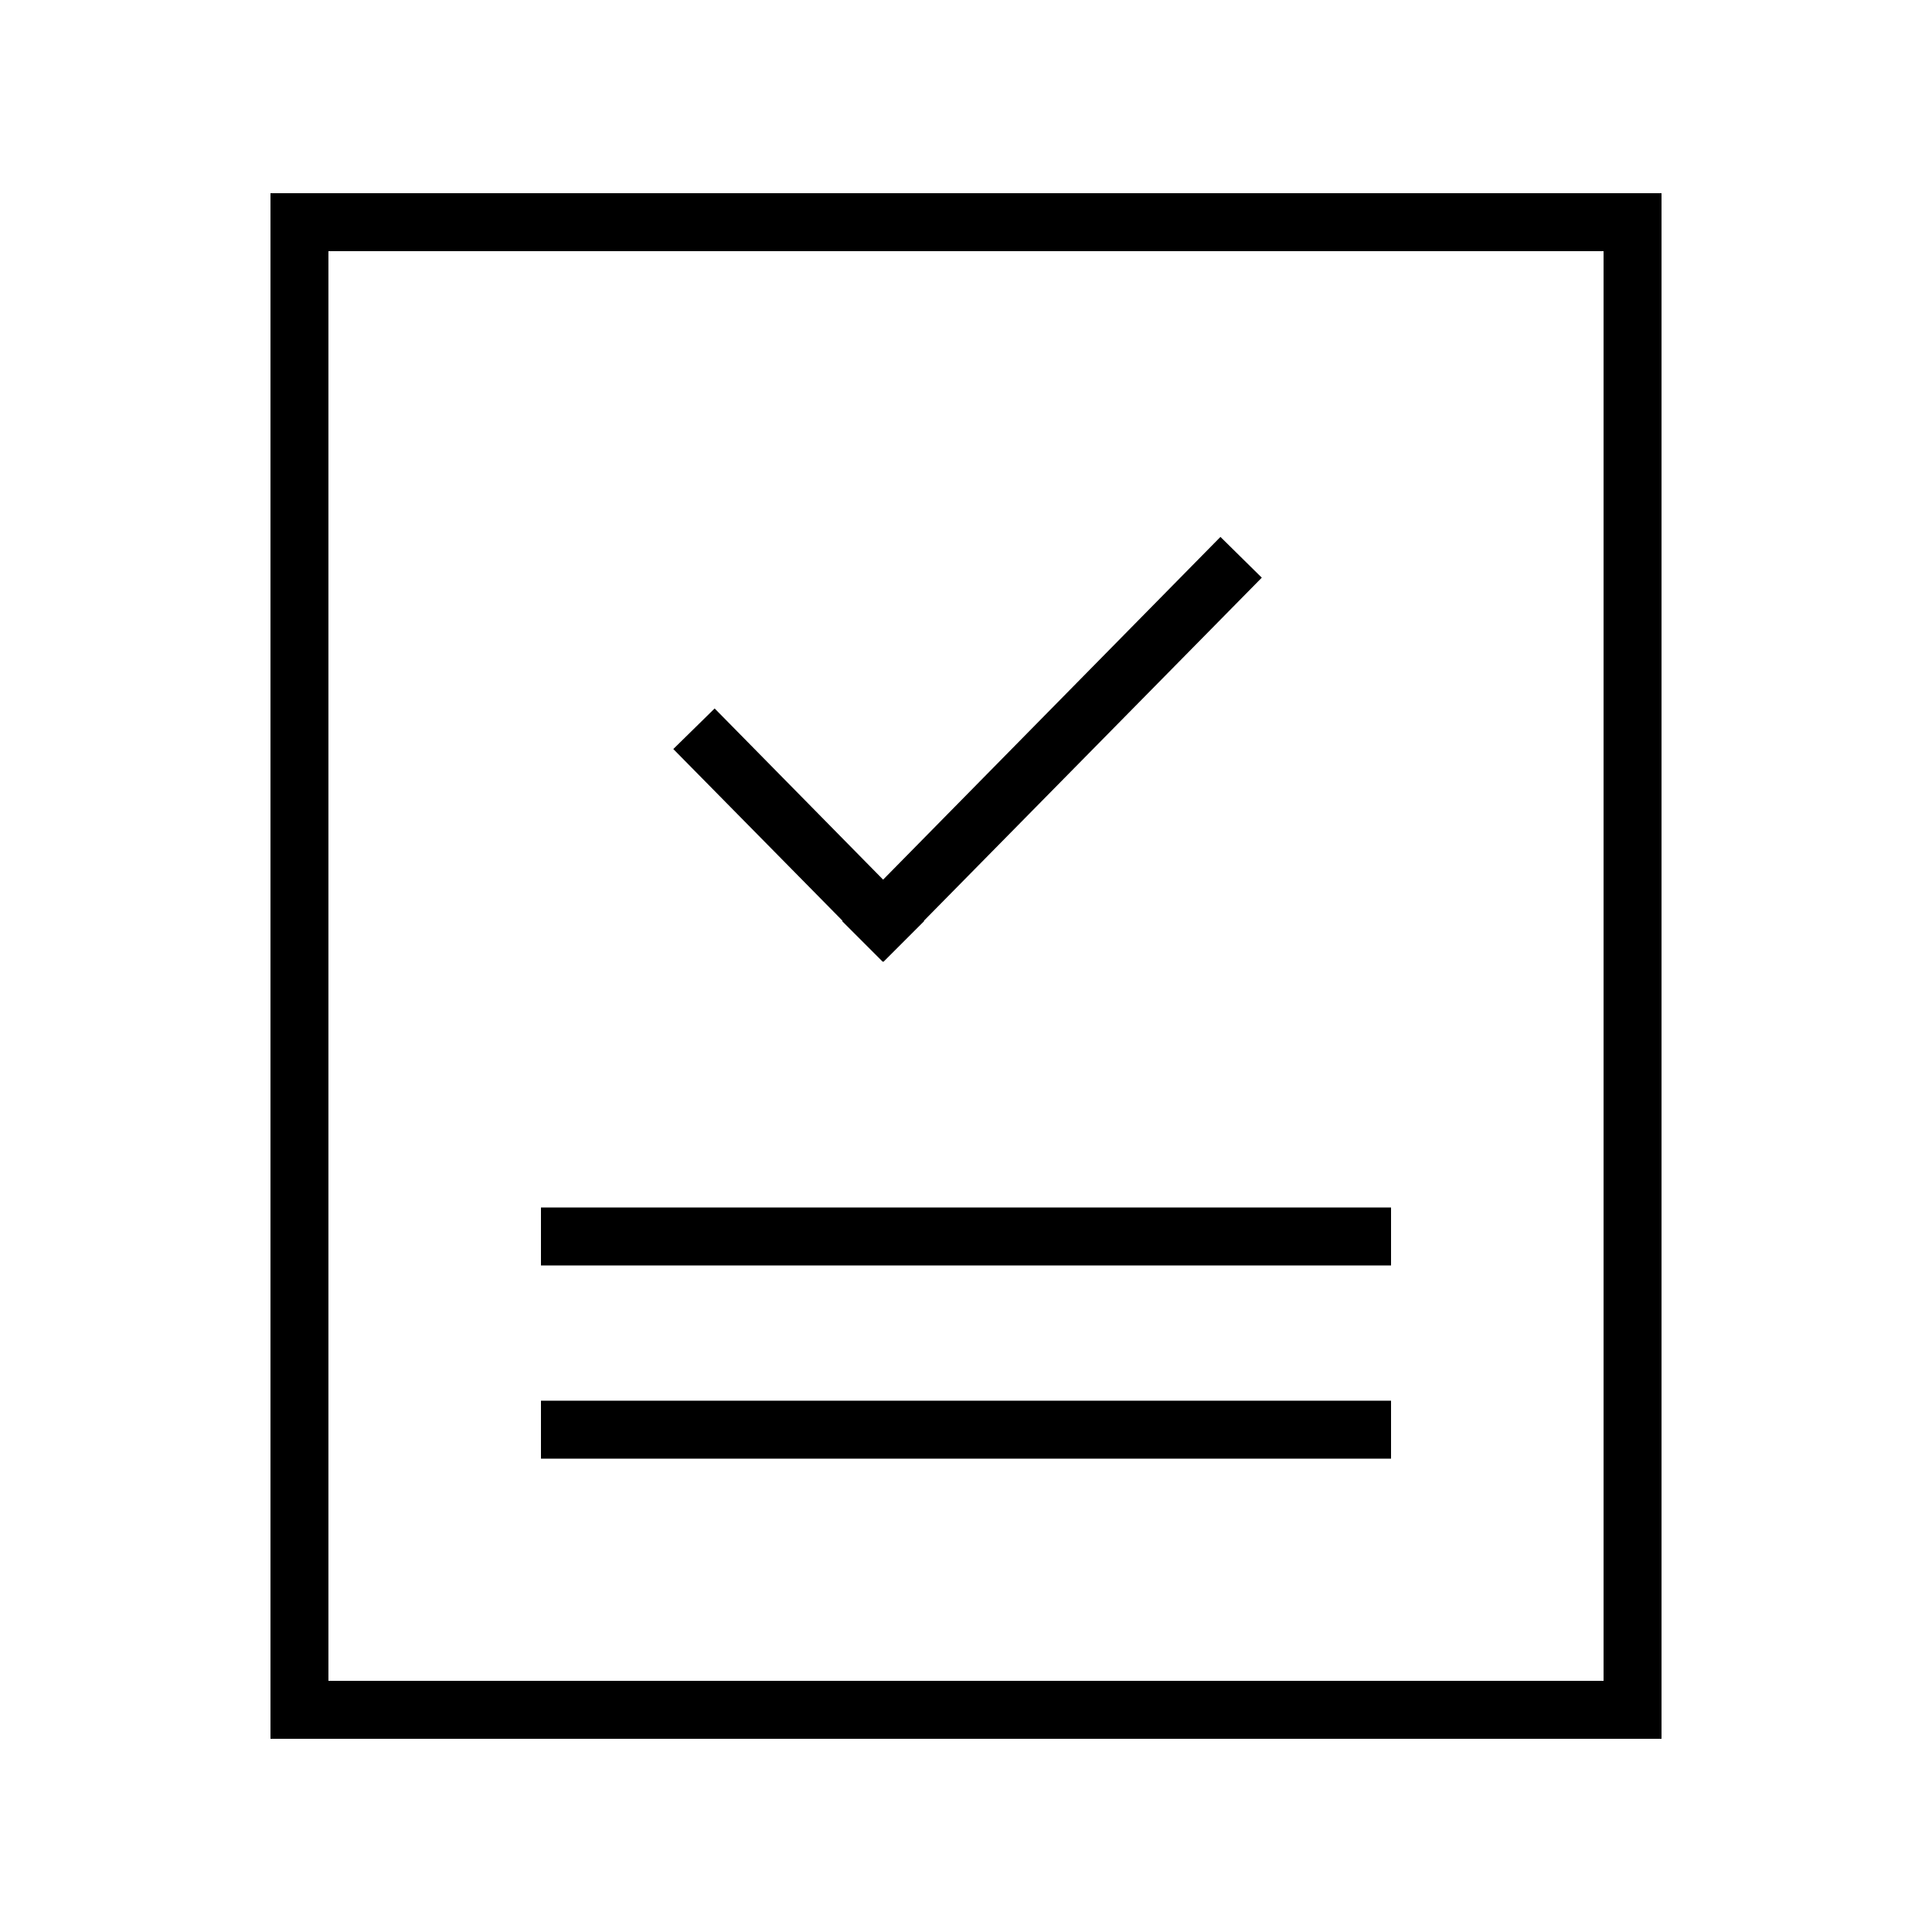
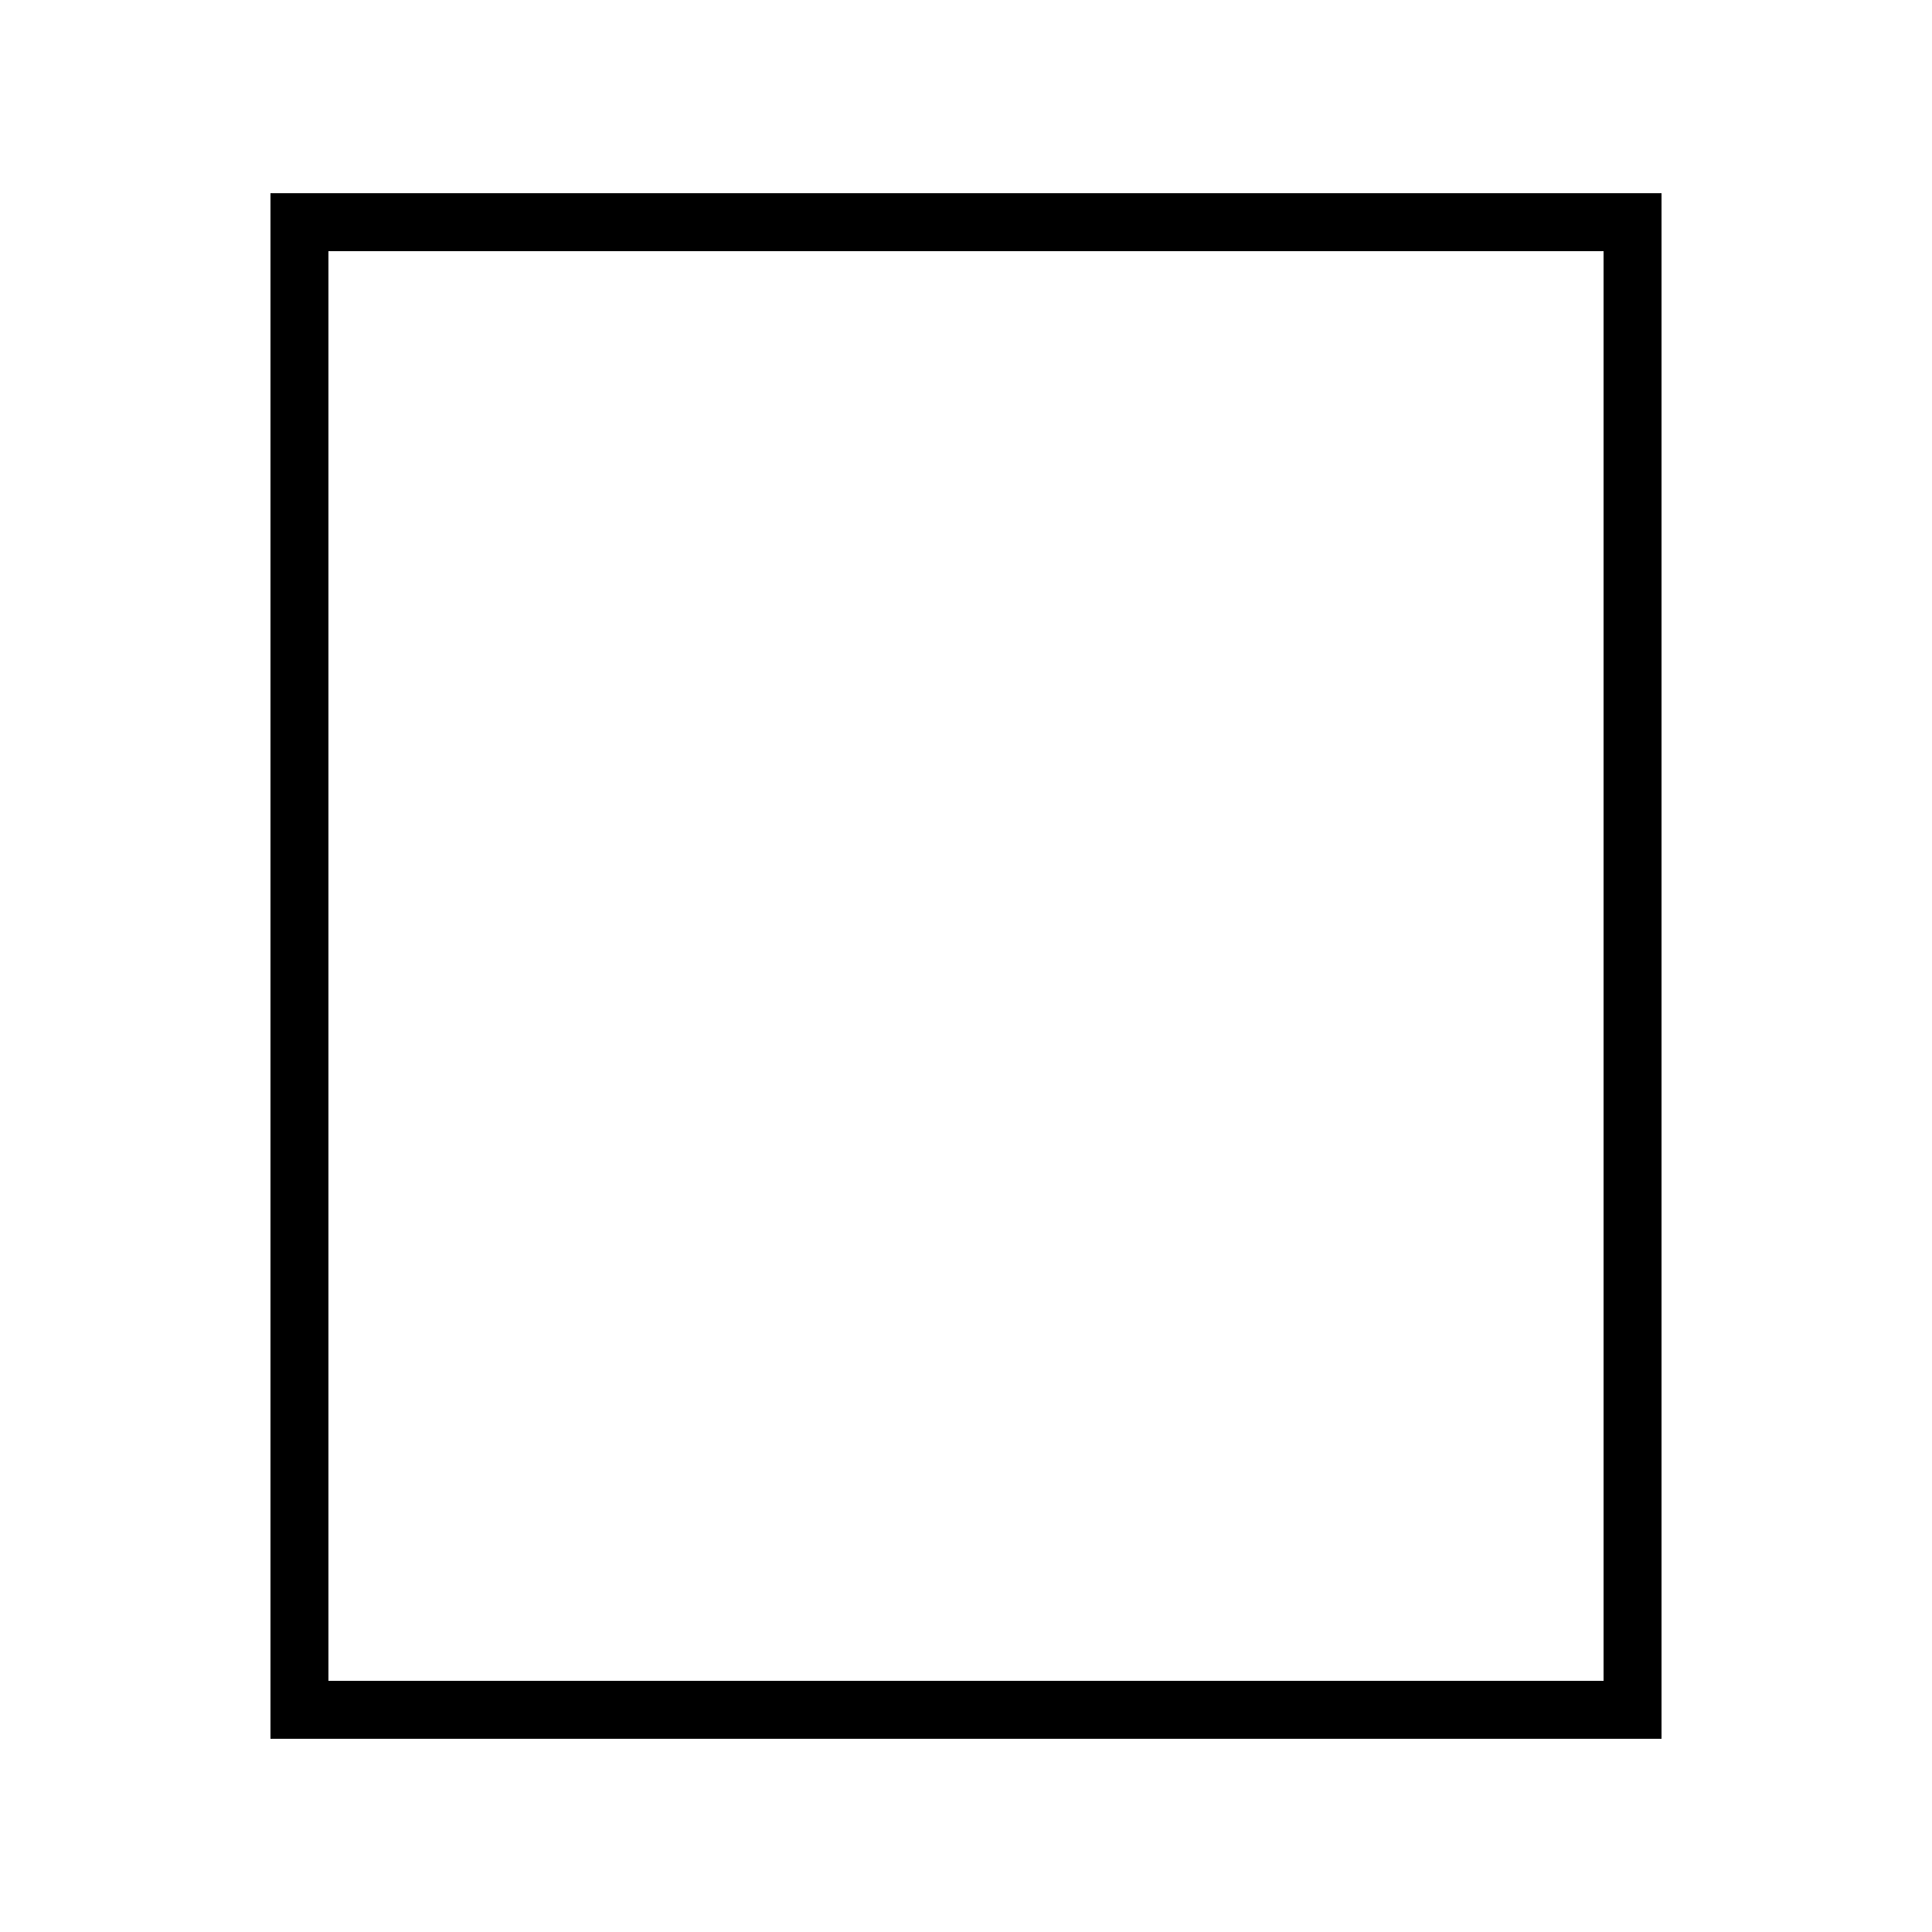
<svg xmlns="http://www.w3.org/2000/svg" id="Layer_1" x="0px" y="0px" width="100px" height="100px" viewBox="0 0 100 100" xml:space="preserve">
  <g>
    <g>
      <g>
-         <polygon points="45.73,49.78 45.71,49.77 45.69,49.78 43.59,47.68 43.61,47.66 34.85,38.77 36.99,36.67      45.71,45.53 63.17,27.79 65.31,29.9 47.82,47.66 47.83,47.68    " />
-       </g>
+         </g>
    </g>
    <g>
      <g>
        <path d="M86,90H14V10h72V90z M17,87h66V13H17V87z" />
      </g>
      <g>
-         <path d="M72,75.5H28v-3h44V75.5z M72,65.5H28v-3h44V65.5z" />
-       </g>
+         </g>
    </g>
  </g>
</svg>